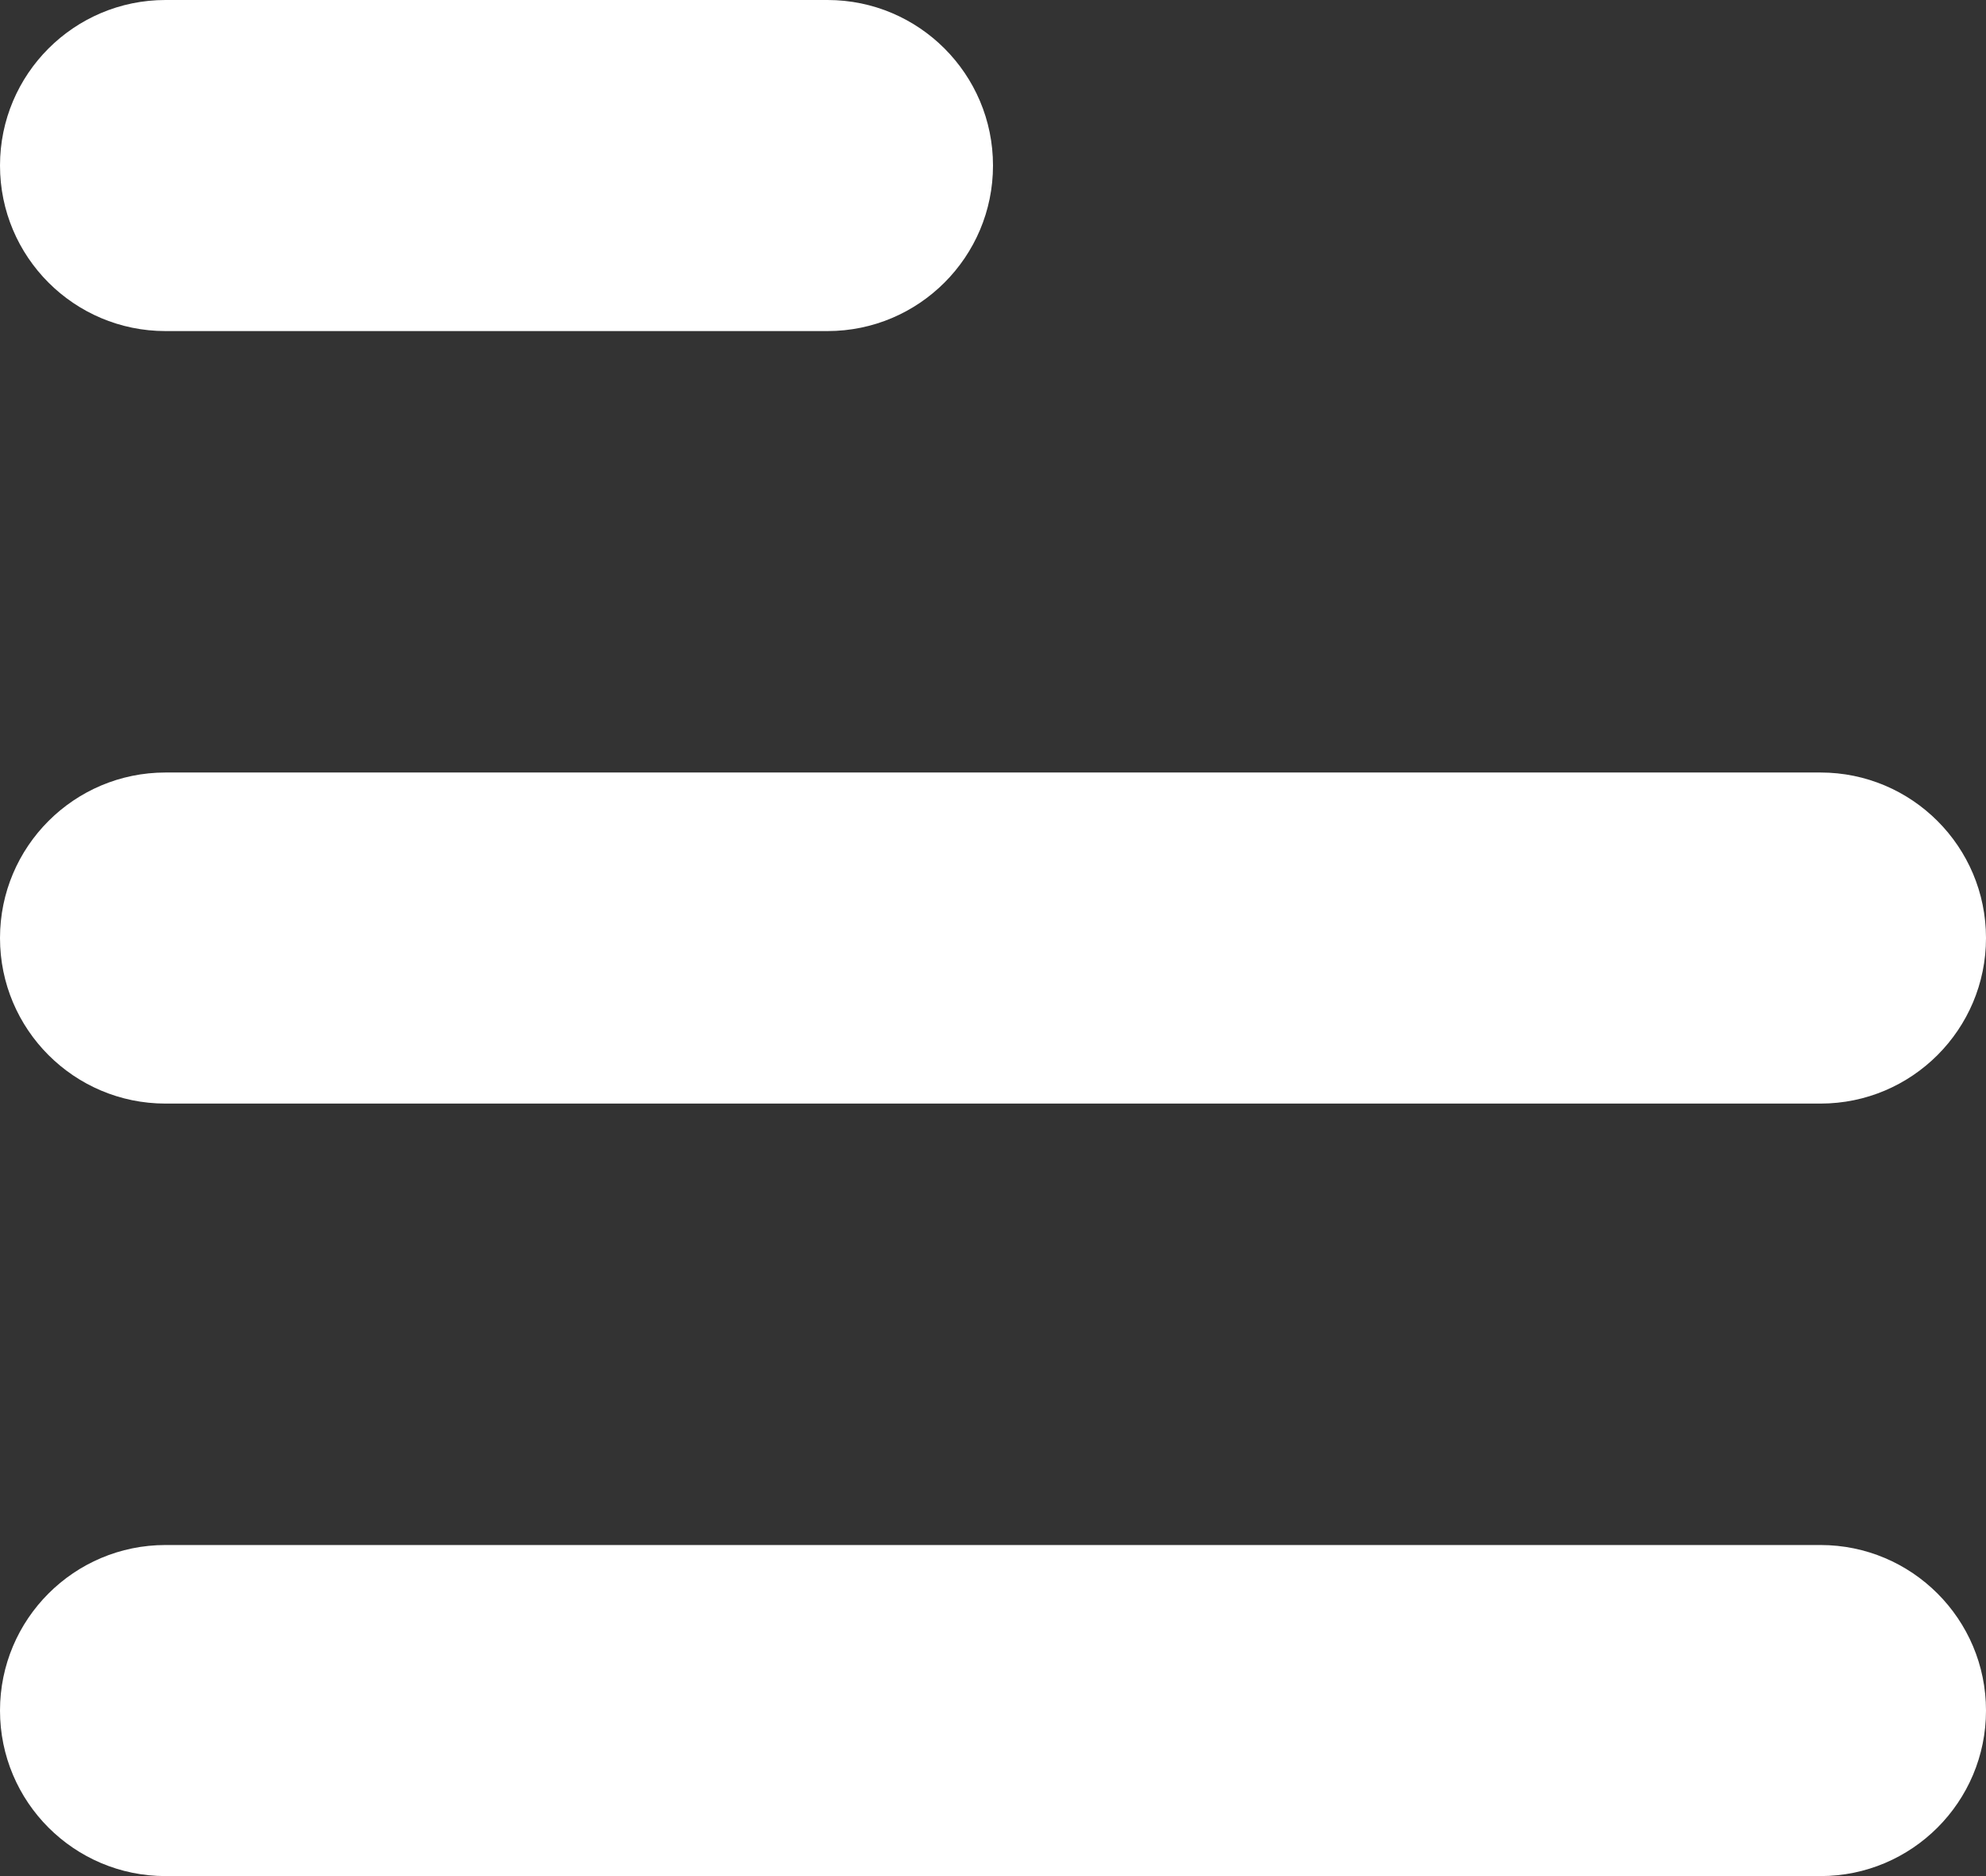
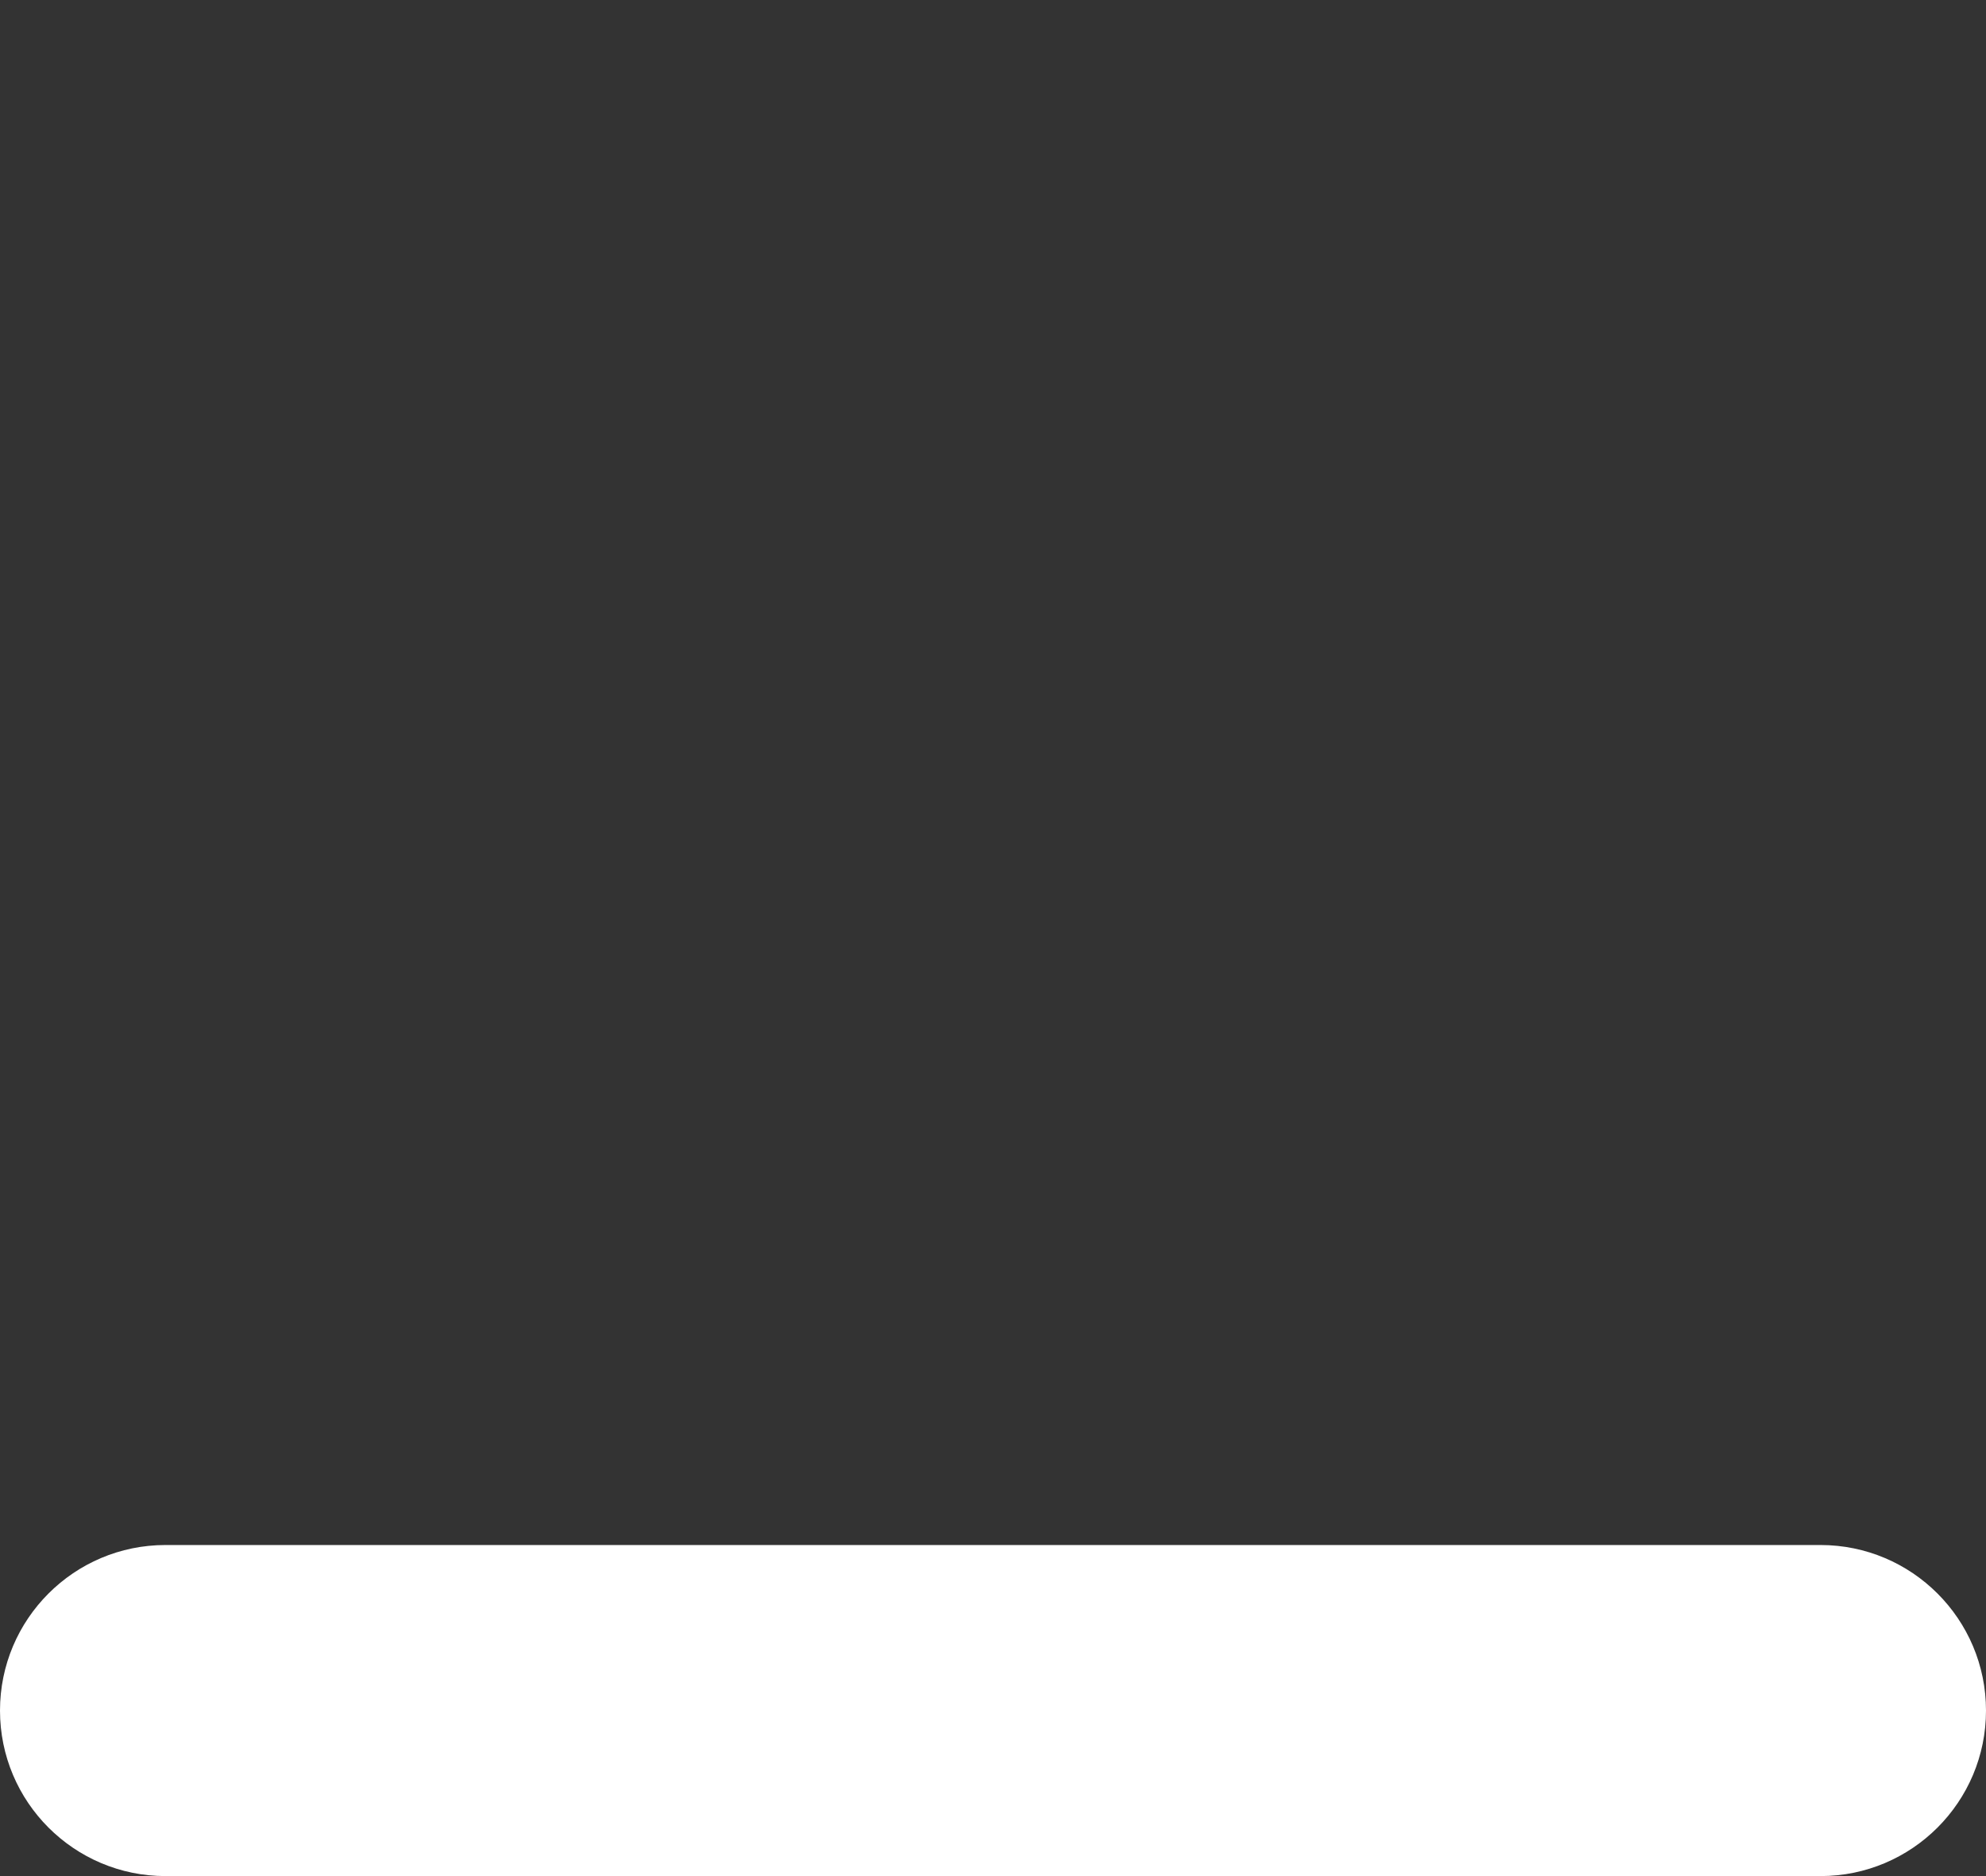
<svg xmlns="http://www.w3.org/2000/svg" width="18px" height="17px" viewBox="0 0 18 17" version="1.1">
  <rect x="0" y="0" width="18" height="17" fill="#333333" stroke="none" />
  <title>Group 30</title>
  <g id="M_Home_V3" stroke="none" stroke-width="1" fill="none" fill-rule="evenodd">
    <g id="MHome_V3" transform="translate(-12, -161)" fill="#FFFFFF">
      <g id="Group-30" transform="translate(12, 161)">
-         <path d="M1.5,0 L7.5,0 C8.328,-1.52179594e-16 9,0.672 9,1.5 C9,2.328 8.328,3 7.5,3 L1.5,3 C0.672,3 1.01453063e-16,2.328 0,1.5 C-1.01453063e-16,0.672 0.672,1.52179594e-16 1.5,0 Z" id="Rectangle" />
-         <path d="M1.5,7 L16.5,7 C17.328,7 18,7.672 18,8.5 C18,9.328 17.328,10 16.5,10 L1.5,10 C0.672,10 1.01453063e-16,9.328 0,8.5 C-1.01453063e-16,7.672 0.672,7 1.5,7 Z" id="Rectangle-Copy-4" />
        <path d="M1.5,14 L16.5,14 C17.328,14 18,14.672 18,15.5 C18,16.328 17.328,17 16.5,17 L1.5,17 C0.672,17 1.01453063e-16,16.328 0,15.5 C-1.01453063e-16,14.672 0.672,14 1.5,14 Z" id="Rectangle-Copy-6" />
      </g>
    </g>
  </g>
</svg>